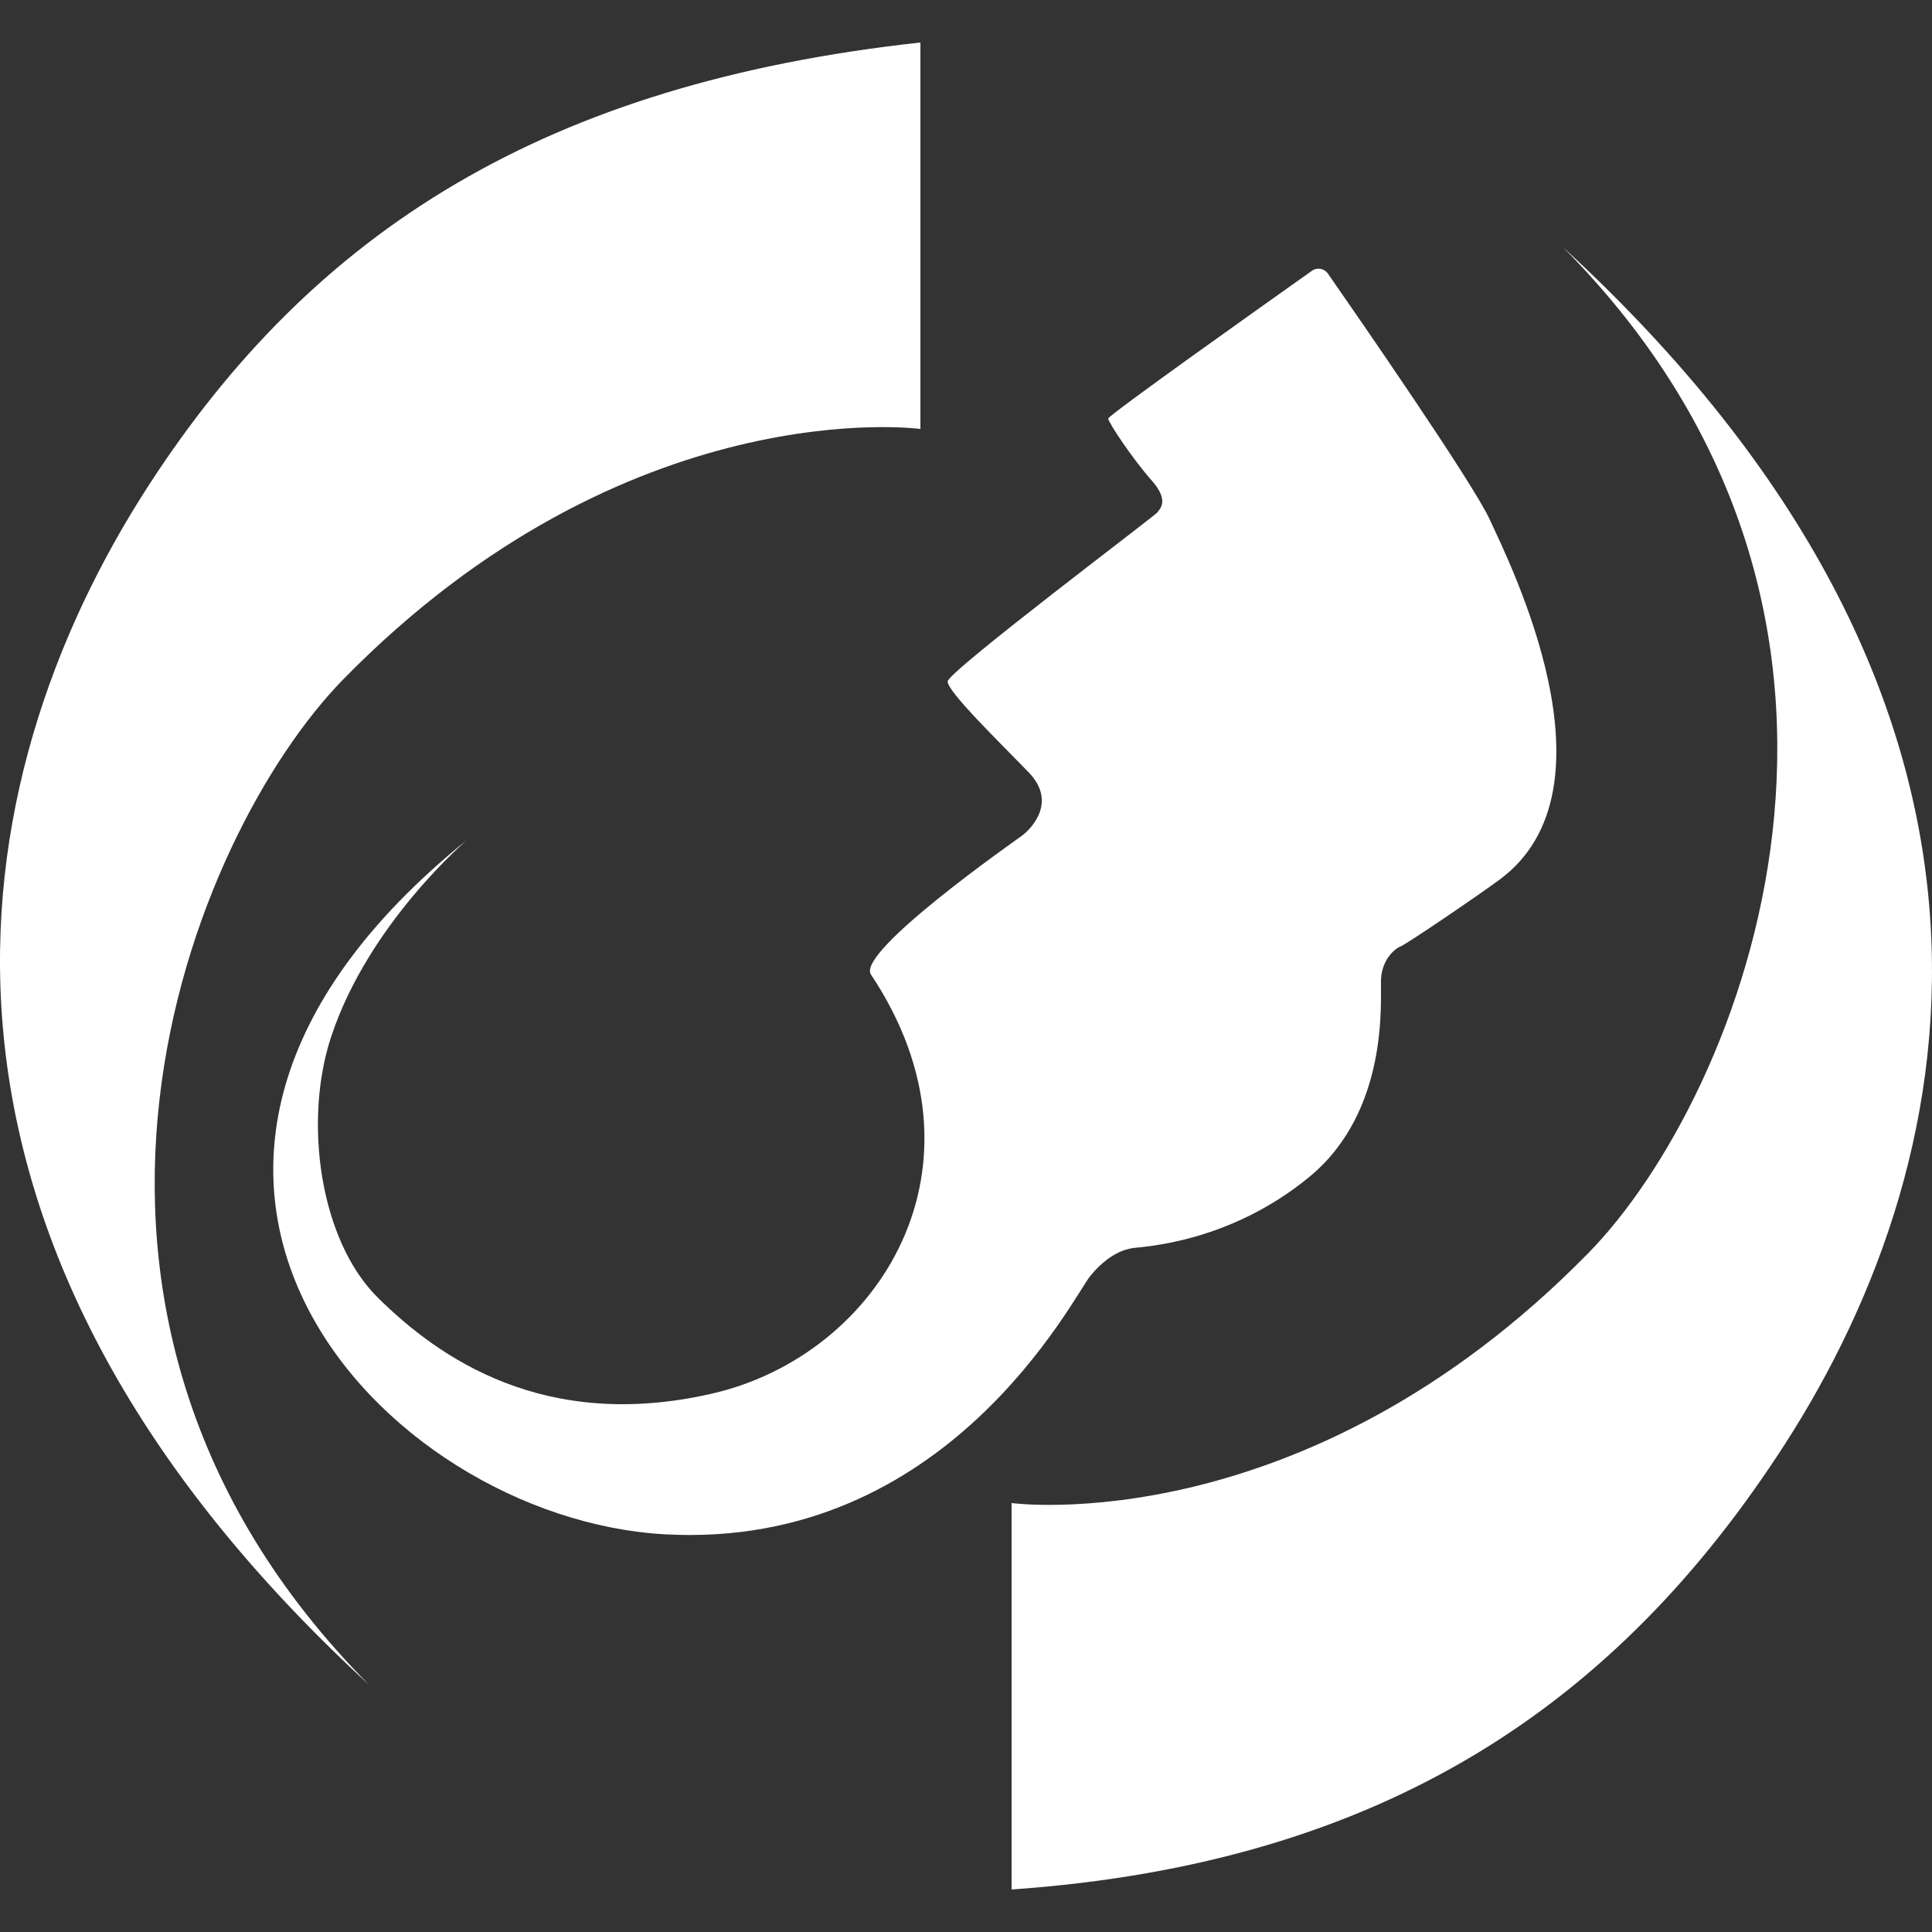
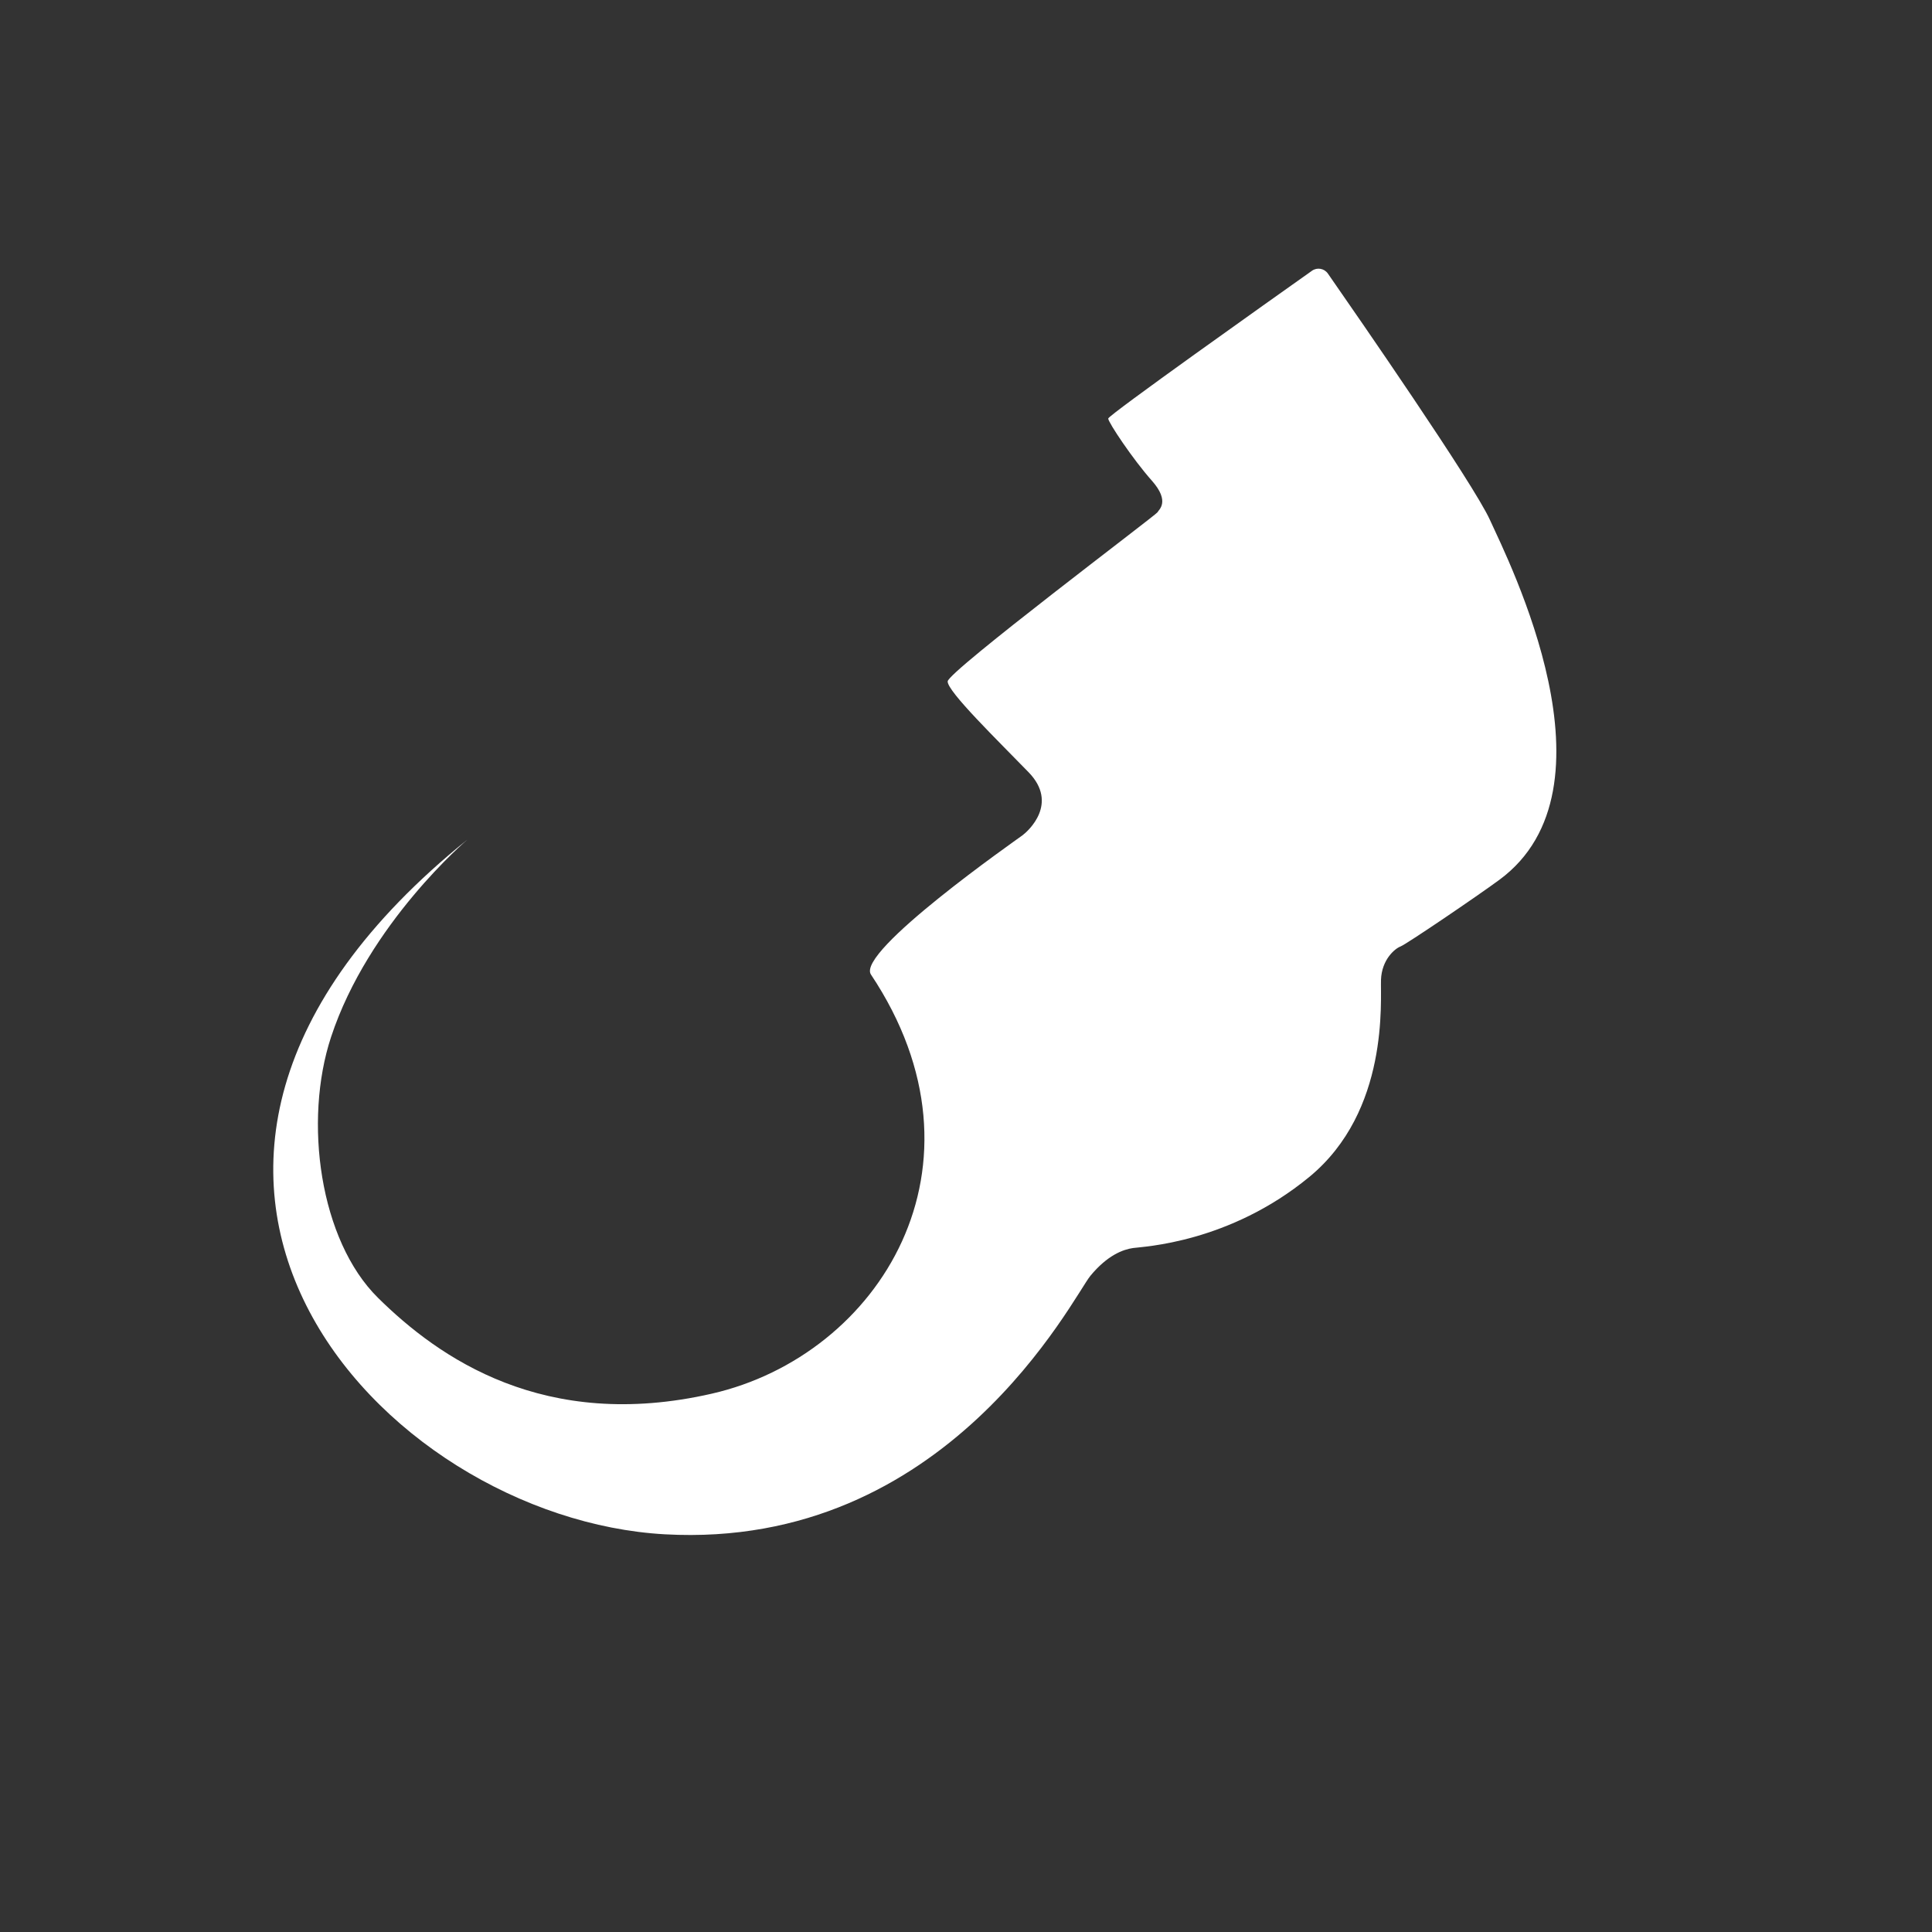
<svg xmlns="http://www.w3.org/2000/svg" id="Layer_1" viewBox="0 0 3000 3000">
  <rect x="0" y="0" width="3000" height="3000" fill="#333333" stroke="none" />
  <defs fill="#000000">
    <style>.cls-1{fill:#ffffff;}</style>
  </defs>
-   <path class="cls-1" d="M1570.79,2333.93s454.47,61.77,895.7-388.29c237.27-242.02,538.3-979.54-39.71-1561.97,763.33,701.56,638.84,1403.12,344.16,1859.8-258.39,400.44-619.43,649.85-1200.15,690.53" fill="#000000" />
-   <path class="cls-1" d="M1429.21,666.07s-454.47-61.77-895.7,388.29c-237.27,242.02-538.3,979.54,39.71,1561.97C-190.12,1914.76-65.62,1213.2,229.06,756.52,487.45,356.08,849.5,129.51,1429.21,65.99" fill="#000000" />
-   <path class="cls-1" d="M2037.16,420.46c8.05-5.7,19.16-3.74,24.79,4.35,45.17,64.93,225.88,325.9,251.58,382.45,29.42,64.71,207.47,416.86,14.71,558.9-34.93,25.74-144.69,100.2-153.51,103.51-8.82,3.31-29.23,20.41-30.33,51.84-1.1,31.44,13.24,203.52-111.41,306.11-124.65,102.59-258.12,108.1-273.56,110.31-15.44,2.21-39.71,11.03-66.18,43.02-26.47,31.99-221.72,425.79-660.75,401.52-439.03-24.27-944.24-564.78-306.66-1078.81,0,0-153.7,130.16-211.79,306.66-43.02,130.7-17.65,315.48,72.8,404.83,94.39,93.24,258.12,208.48,518.45,148.92,260.33-59.57,444.8-354.26,247.09-650.82-23.53-35.3,226.5-209.59,235.32-216.2s56.62-49.27,9.56-97.81c-47.06-48.54-126.49-125.75-125.75-141.19,.74-15.44,324.31-258.86,325.78-262.53,1.47-3.68,20.59-16.18-8.82-49.27-29.42-33.09-67.66-90.45-67.66-96.34,0-5.14,252.43-184.17,316.35-229.43Z" fill="#000000" />
+   <path class="cls-1" d="M2037.16,420.46c8.05-5.7,19.16-3.74,24.79,4.35,45.17,64.93,225.88,325.9,251.58,382.45,29.42,64.71,207.47,416.86,14.71,558.9-34.93,25.74-144.69,100.2-153.51,103.51-8.82,3.31-29.23,20.41-30.33,51.84-1.1,31.44,13.24,203.52-111.41,306.11-124.65,102.59-258.12,108.1-273.56,110.31-15.44,2.21-39.71,11.03-66.18,43.02-26.47,31.99-221.72,425.79-660.75,401.52-439.03-24.27-944.24-564.78-306.66-1078.81,0,0-153.7,130.16-211.79,306.66-43.02,130.7-17.65,315.48,72.8,404.83,94.39,93.24,258.12,208.48,518.45,148.92,260.33-59.57,444.8-354.26,247.09-650.82-23.53-35.3,226.5-209.59,235.32-216.2s56.62-49.27,9.56-97.81c-47.06-48.54-126.49-125.75-125.75-141.19,.74-15.44,324.31-258.86,325.78-262.53,1.47-3.68,20.59-16.18-8.82-49.27-29.42-33.09-67.66-90.45-67.66-96.34,0-5.14,252.43-184.17,316.35-229.43" fill="#000000" />
</svg>